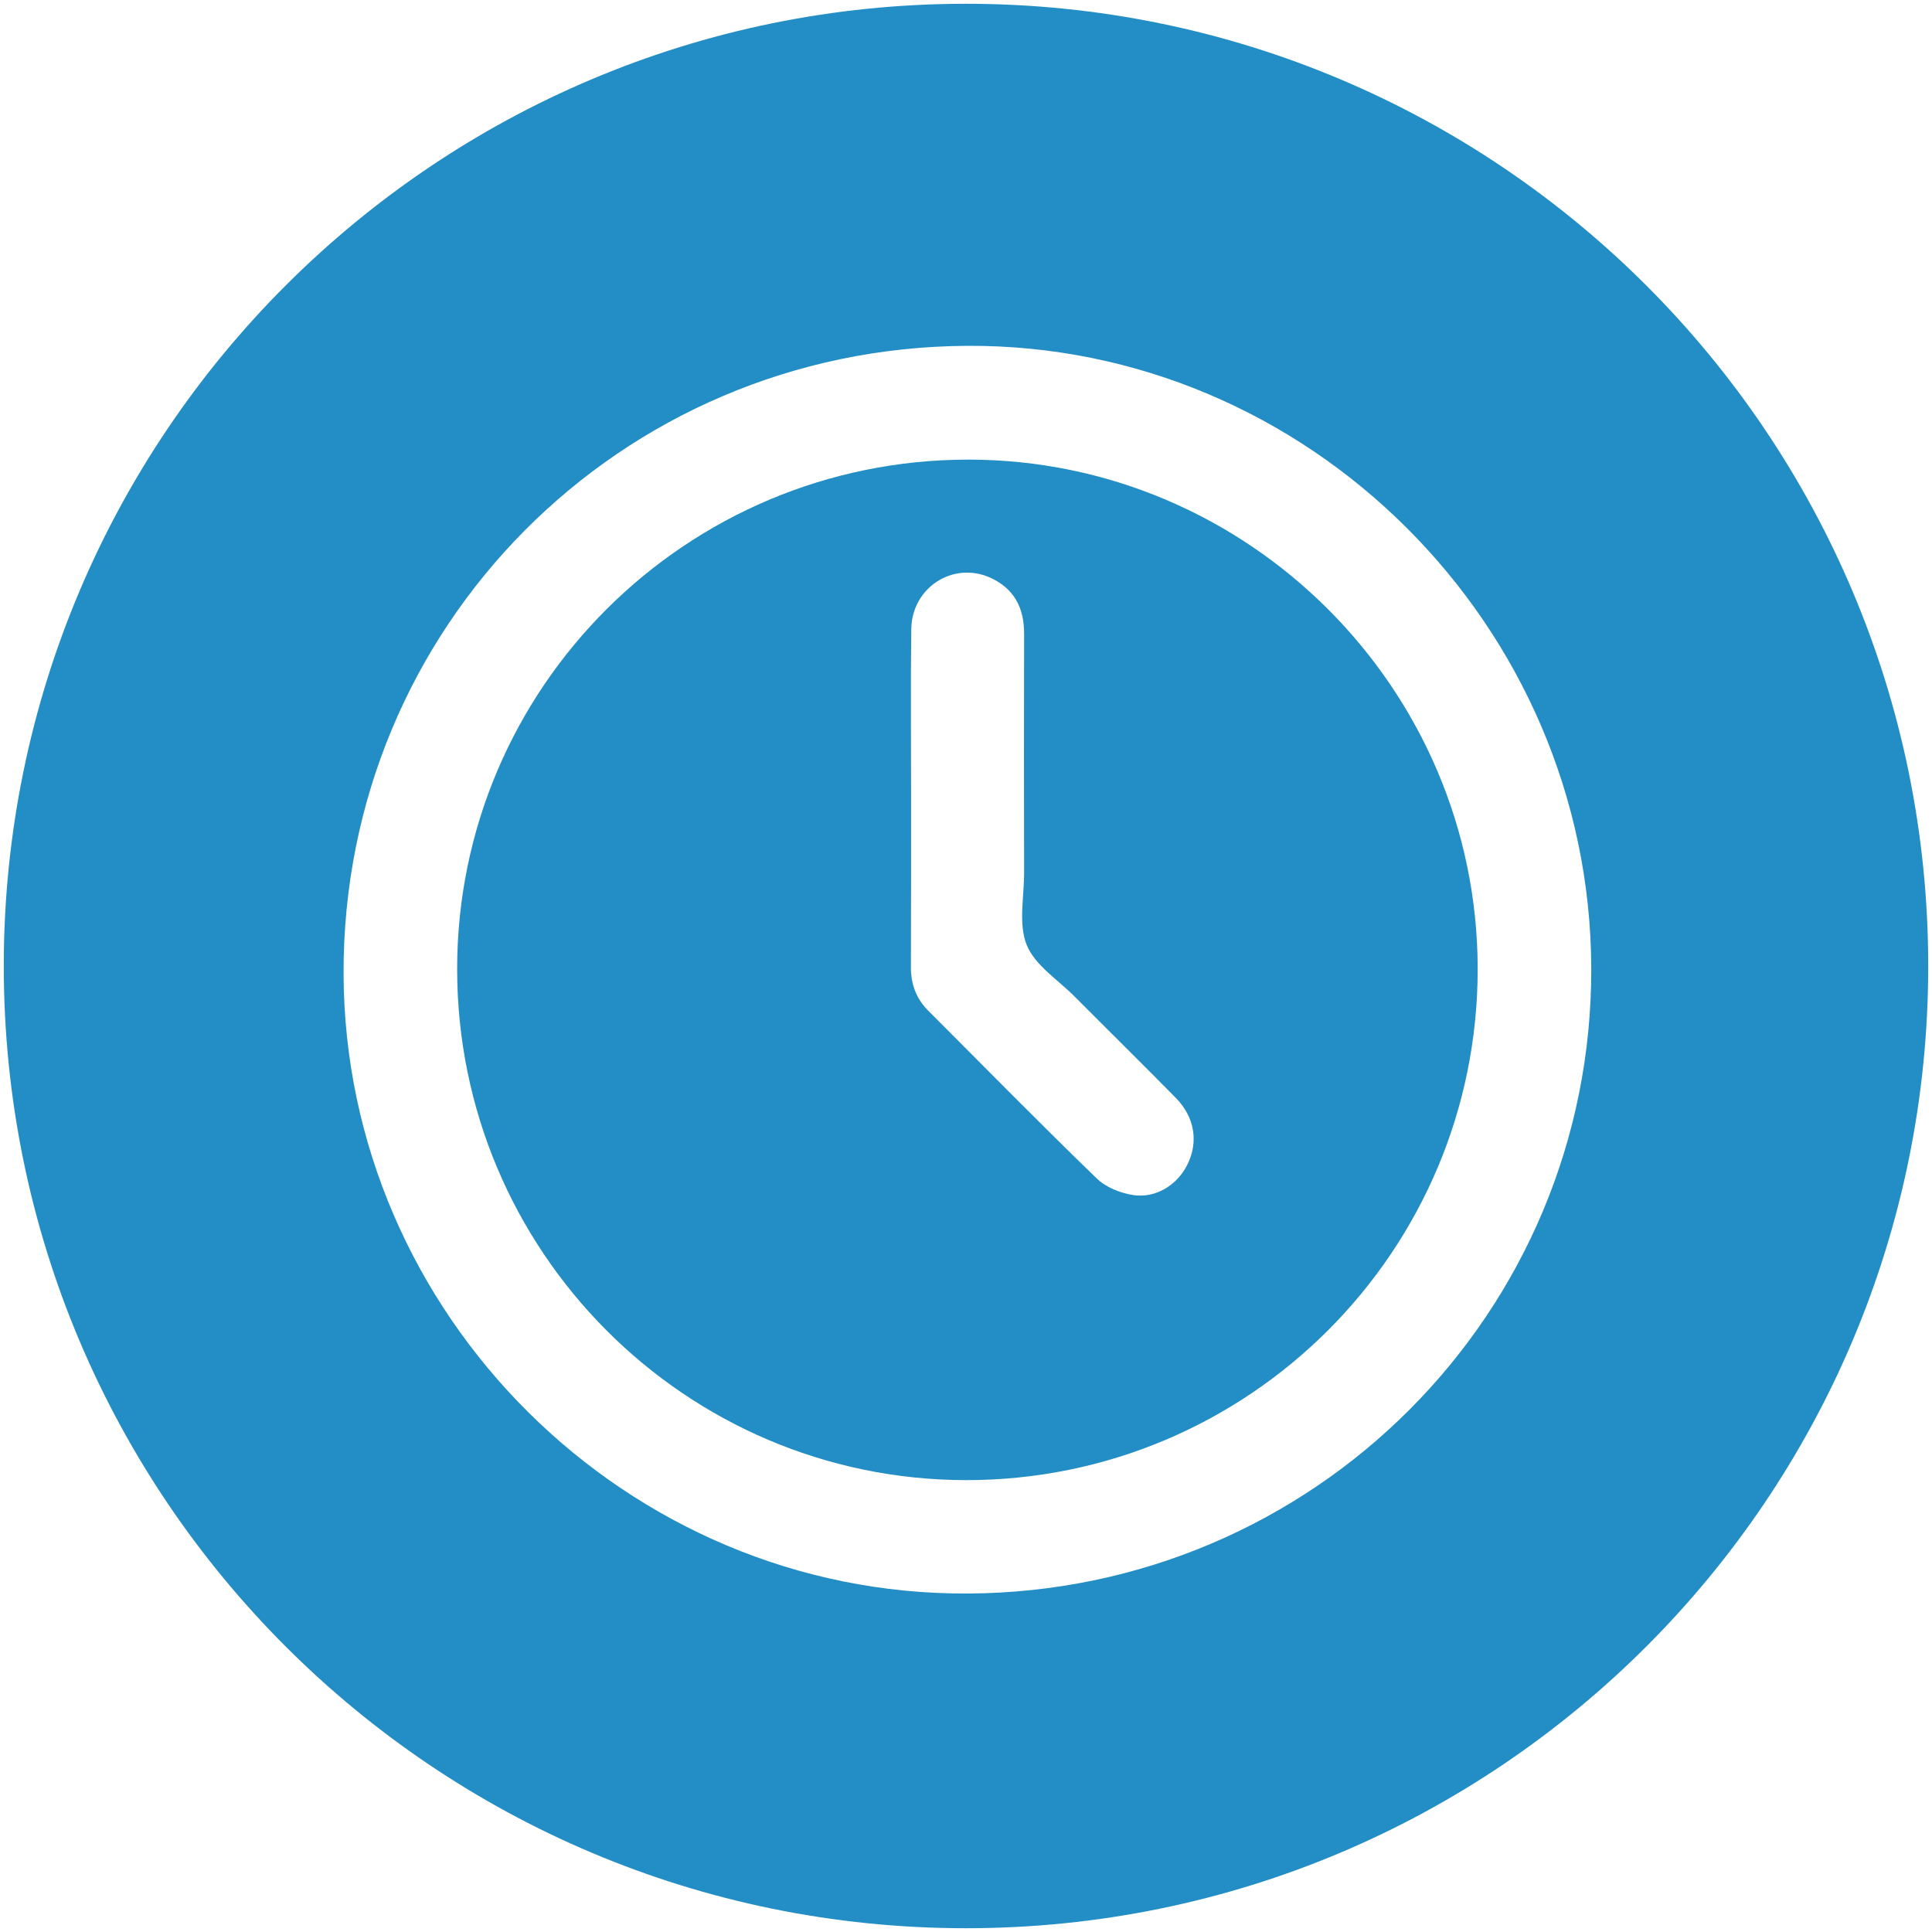
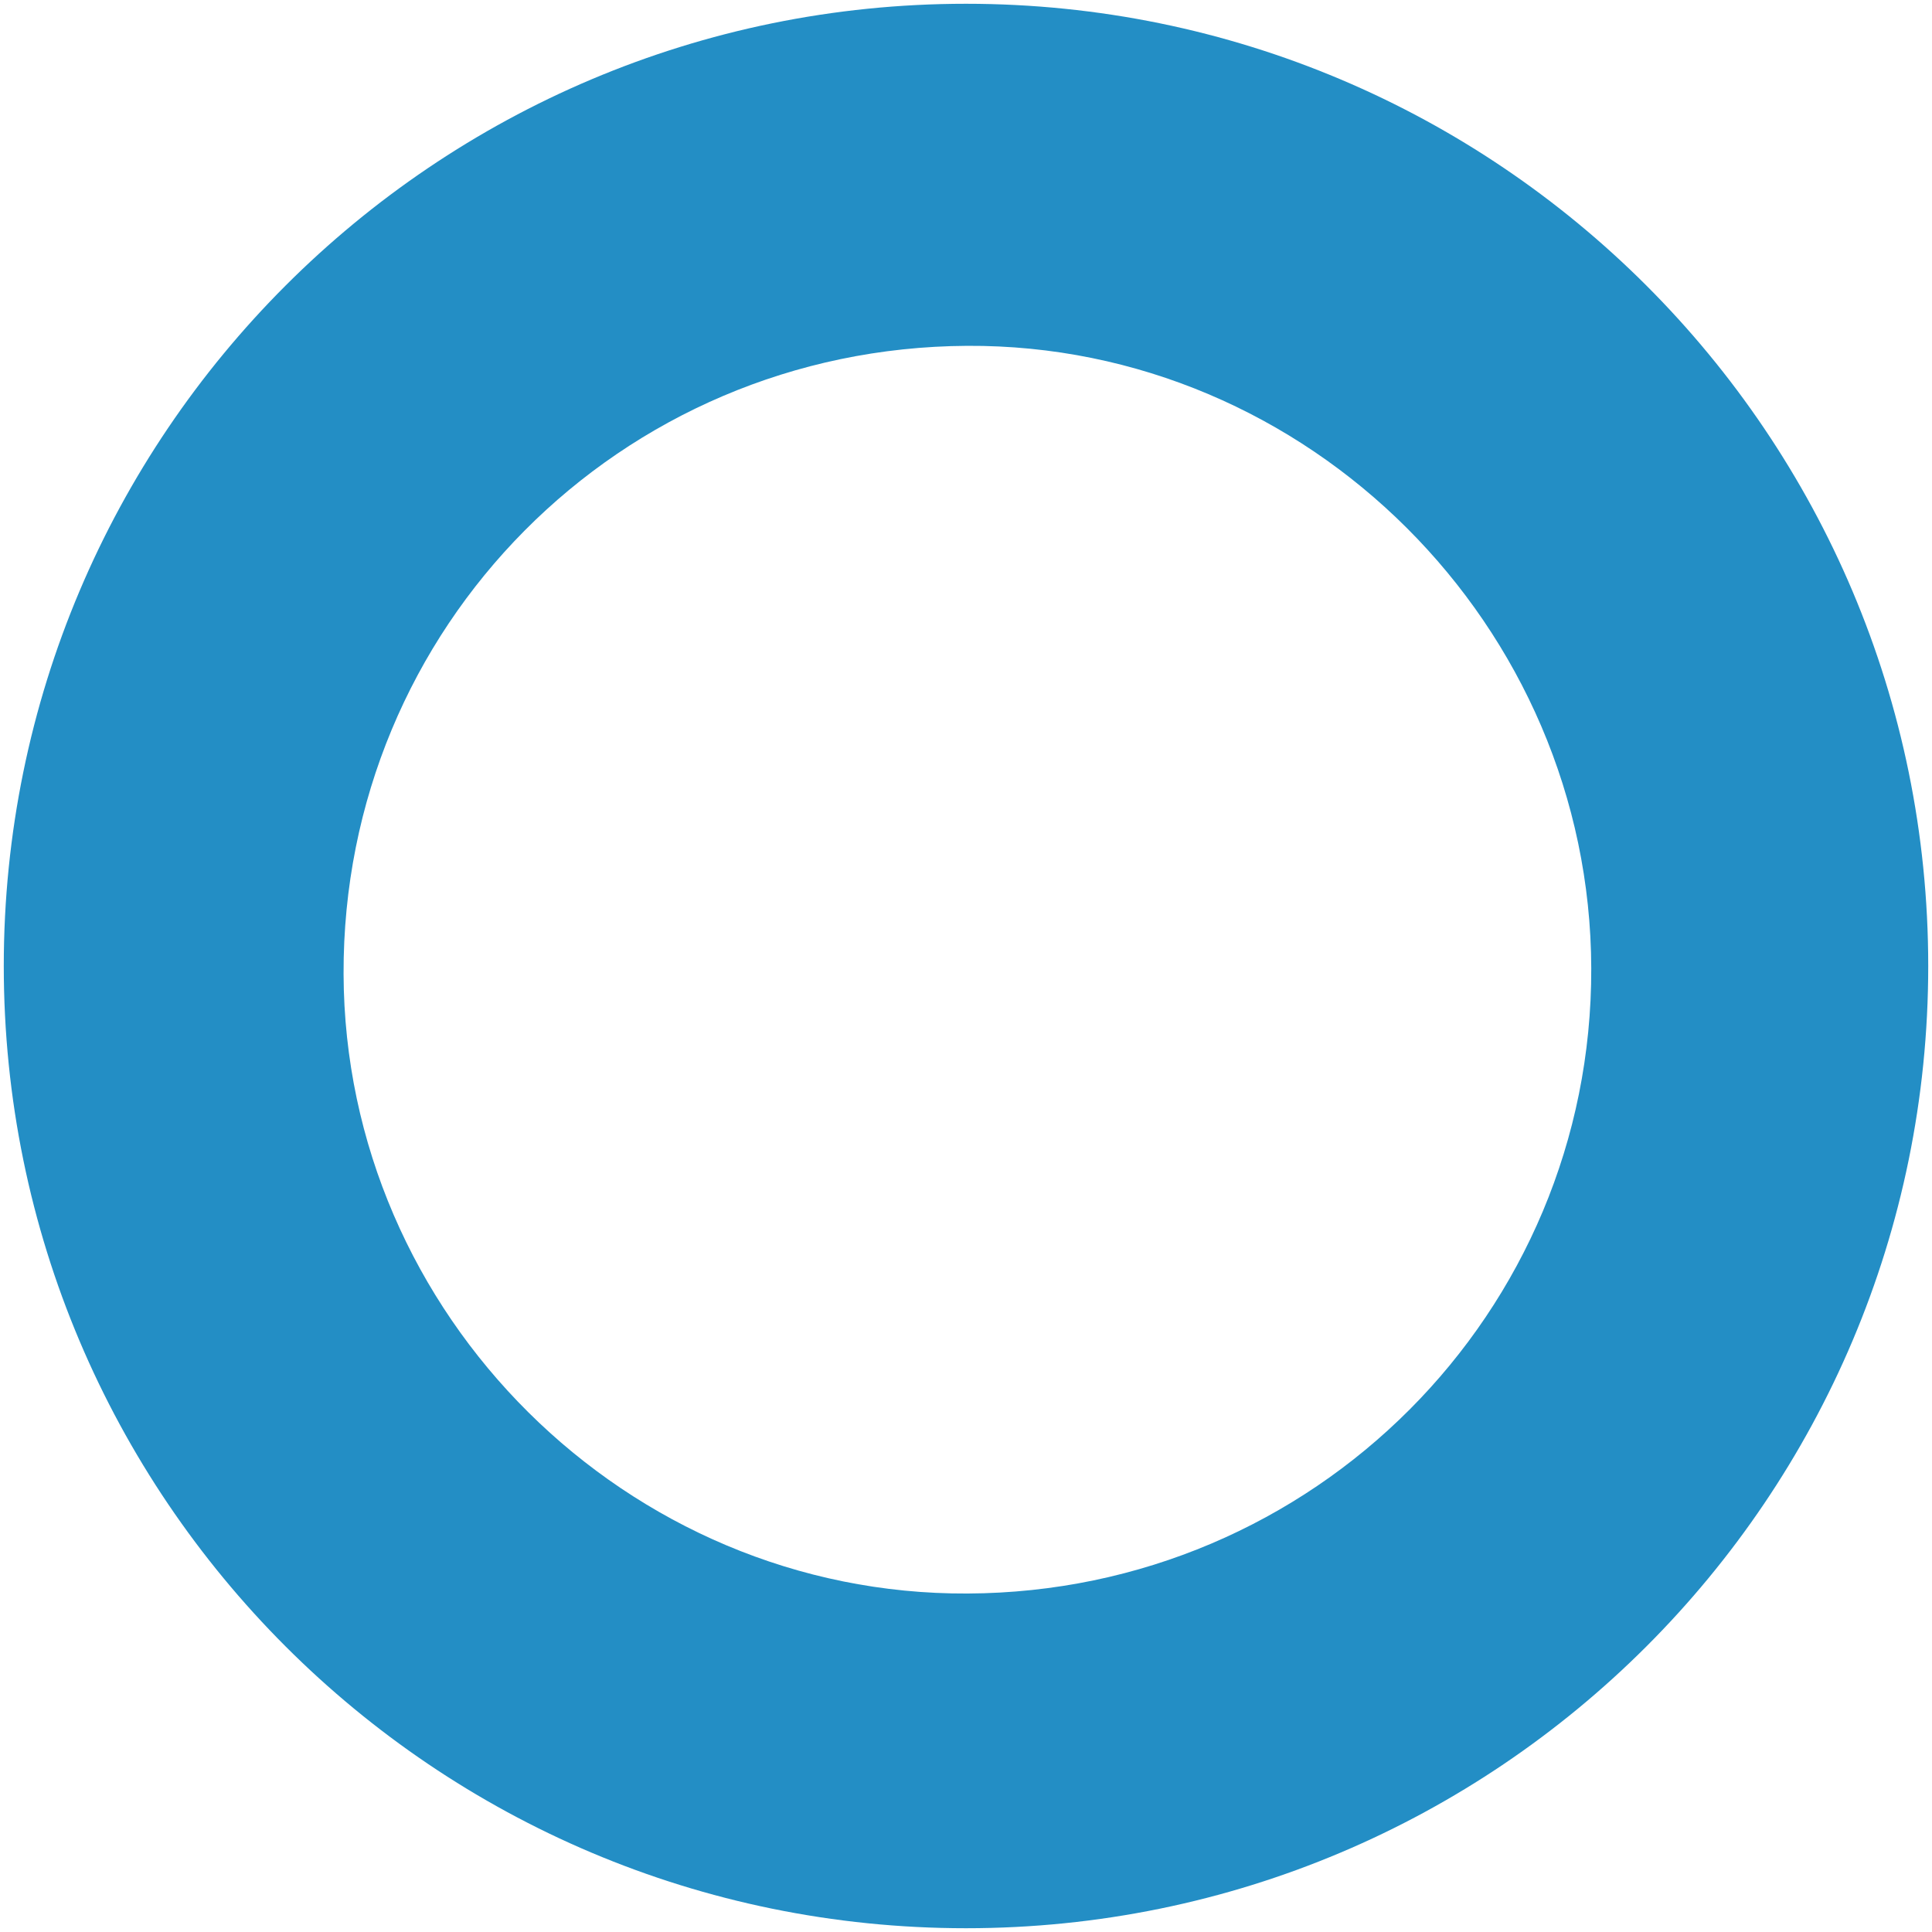
<svg xmlns="http://www.w3.org/2000/svg" id="Livello_1" x="0px" y="0px" viewBox="0 0 1024 1024" style="enable-background:new 0 0 1024 1024;" xml:space="preserve">
  <style type="text/css">	.st0{fill:#238EC5;}</style>
  <g>
-     <path class="st0" d="M513.3,243.6c-149.6,0-271,120.9-271,270c0,149.3,120.7,270.6,269.5,270.9c149.9,0.2,271.6-121.3,271.4-271.2  C783,364.9,661.7,243.7,513.3,243.6z M629.6,616.7c-5.2,11.1-16.8,18.6-29.1,16.7c-6.8-1.1-14.4-4.1-19.2-8.8  c-30.2-29.2-59.6-59.2-89.3-88.9c-6.5-6.5-9.3-14.3-9.2-23.5c0.1-29.6,0.1-59.1,0.1-88.7c0,0,0,0,0,0c0-30-0.3-60.1,0.1-90.1  c0.3-21.9,22-36,41.7-27.3c12.7,5.7,18.2,16,18.1,29.9c-0.1,42.2-0.1,84.5,0,126.7c0,12.9-3.1,27.1,1.4,38.2  c4.4,10.8,16.7,18.5,25.6,27.5c17.9,18,35.9,35.7,53.7,53.8C633.1,592.2,635.2,605,629.6,616.7z" />
    <path class="st0" d="M512,2C230.3,2,2,230.3,2,512s228.3,510,510,510s510-228.3,510-510S793.7,2,512,2z M512.8,844.6  c-180.5,0.9-330.1-147.7-330.7-328.4c-0.6-183.8,146.4-331.9,330.5-332.9c180.7-1,330.3,148.3,330.8,329.9  C843.9,695.9,696.3,843.8,512.8,844.6z" />
  </g>
</svg>